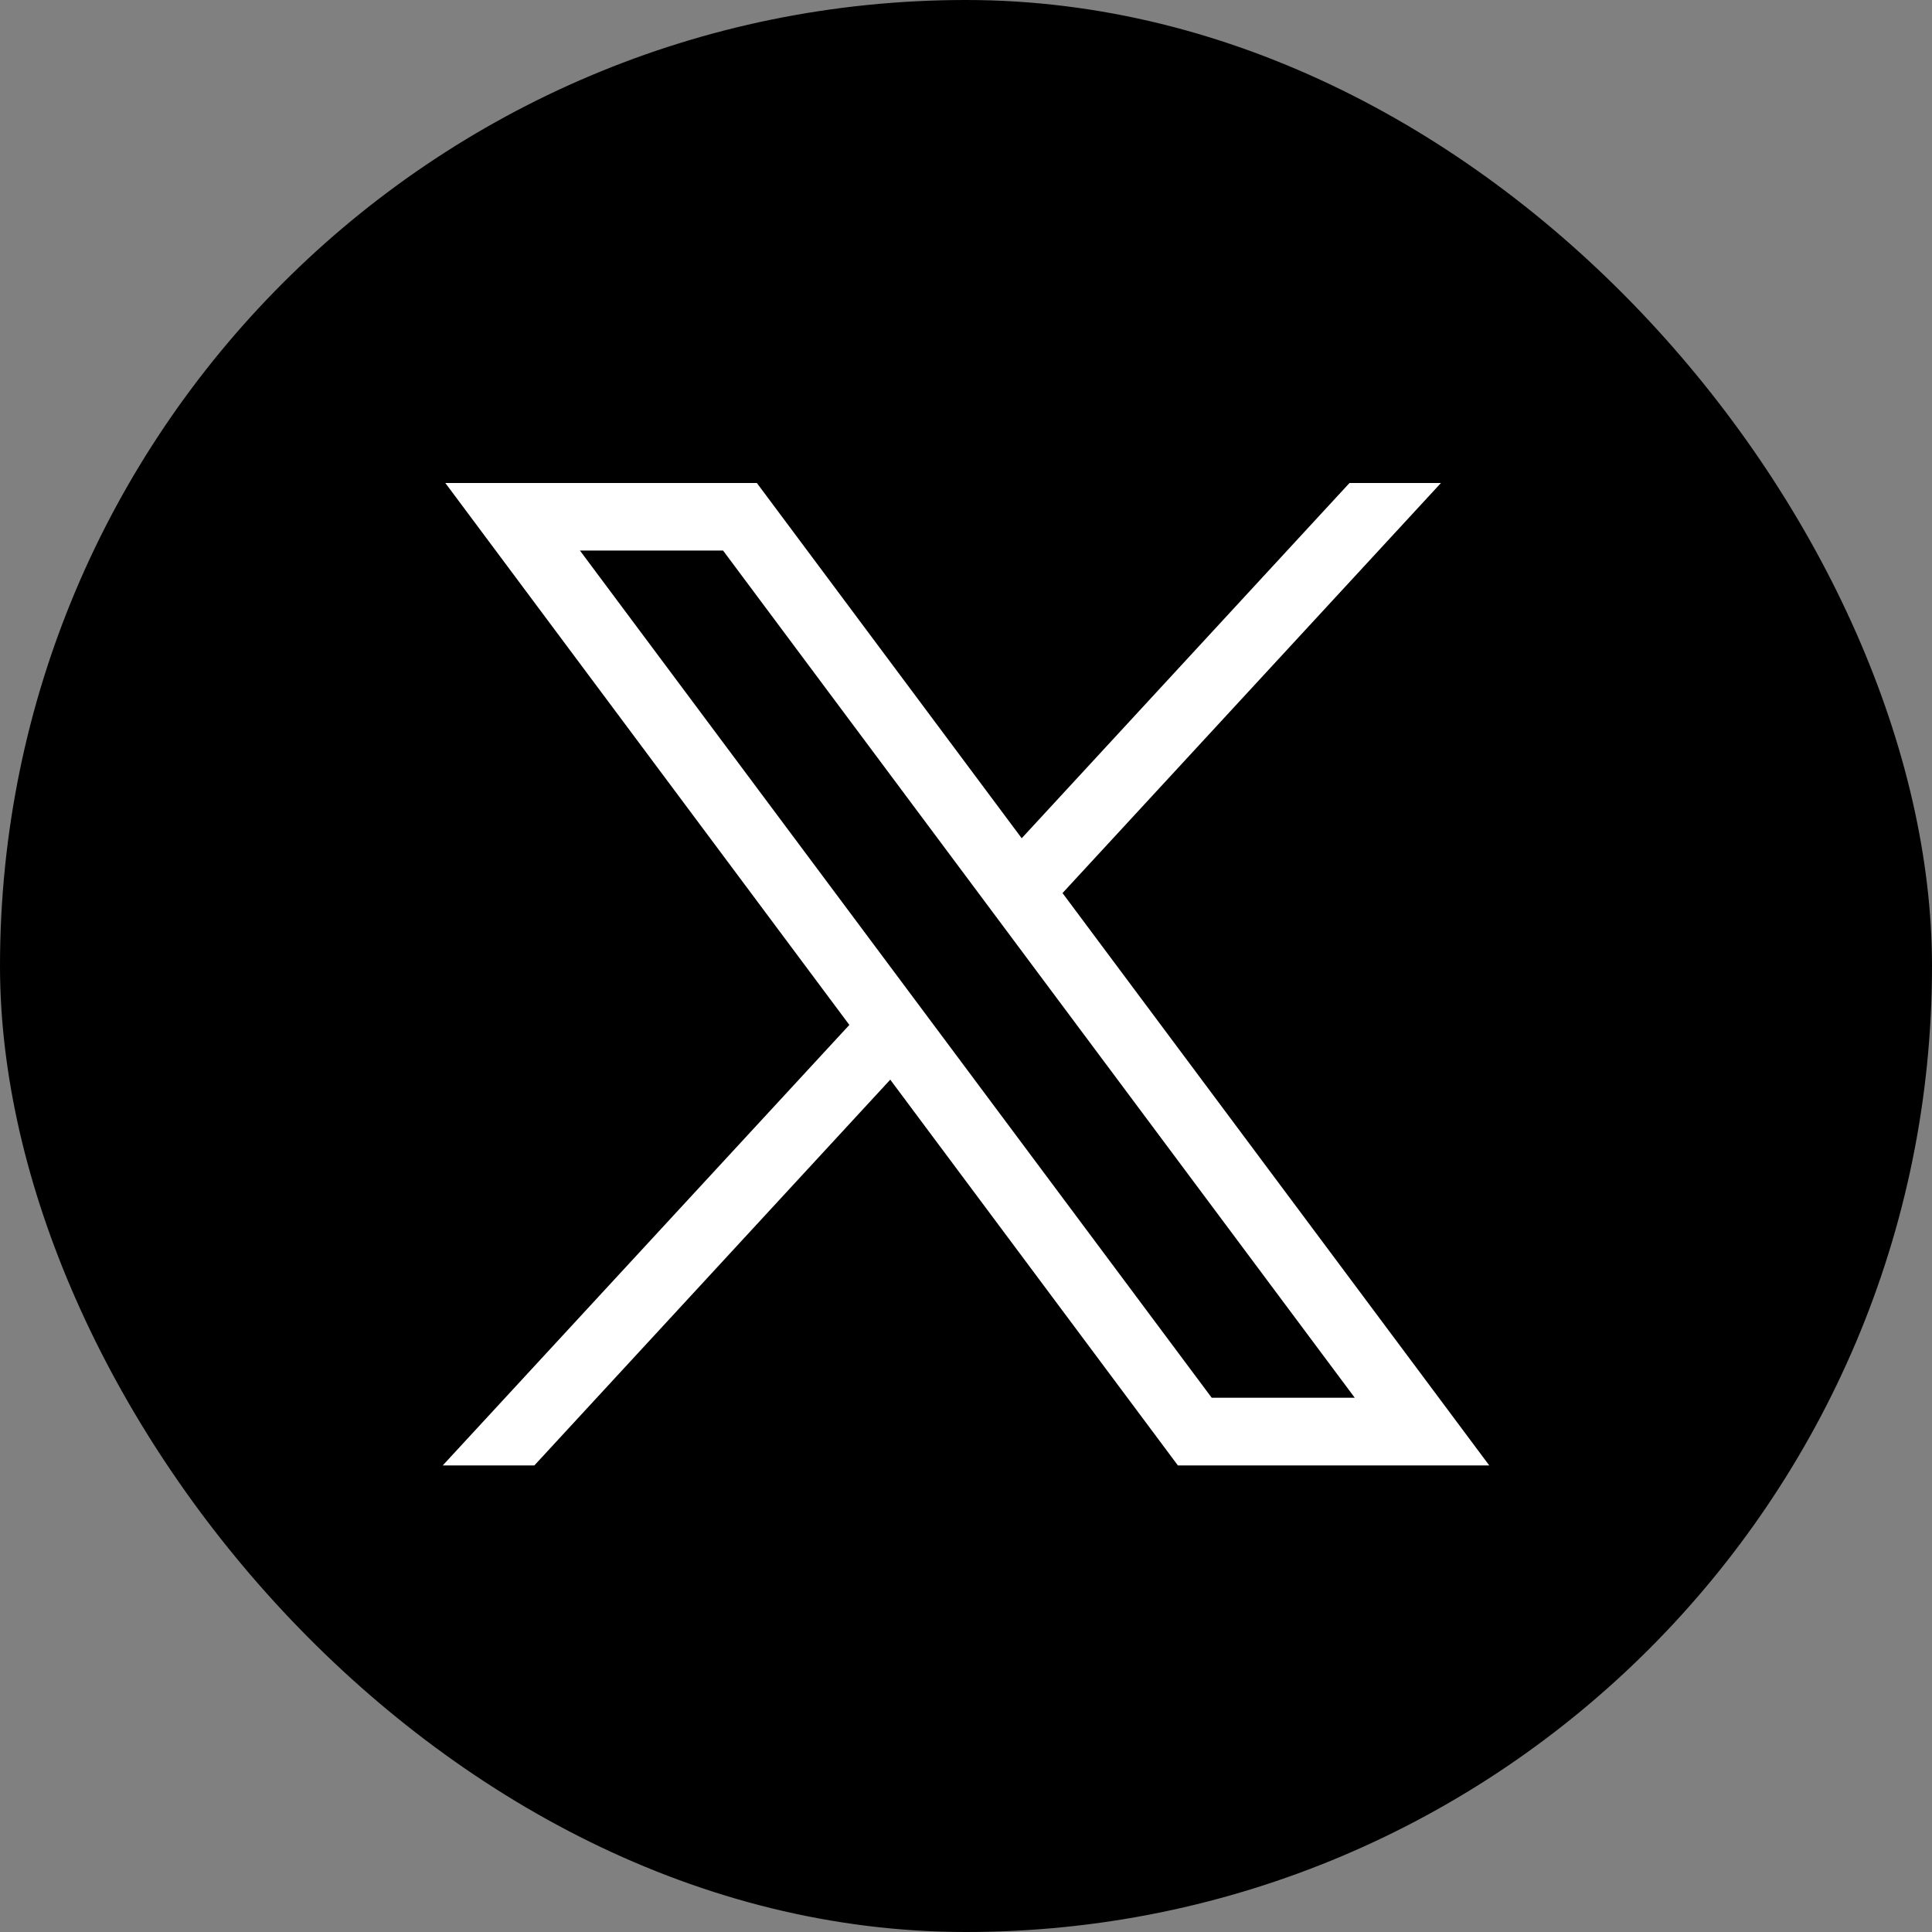
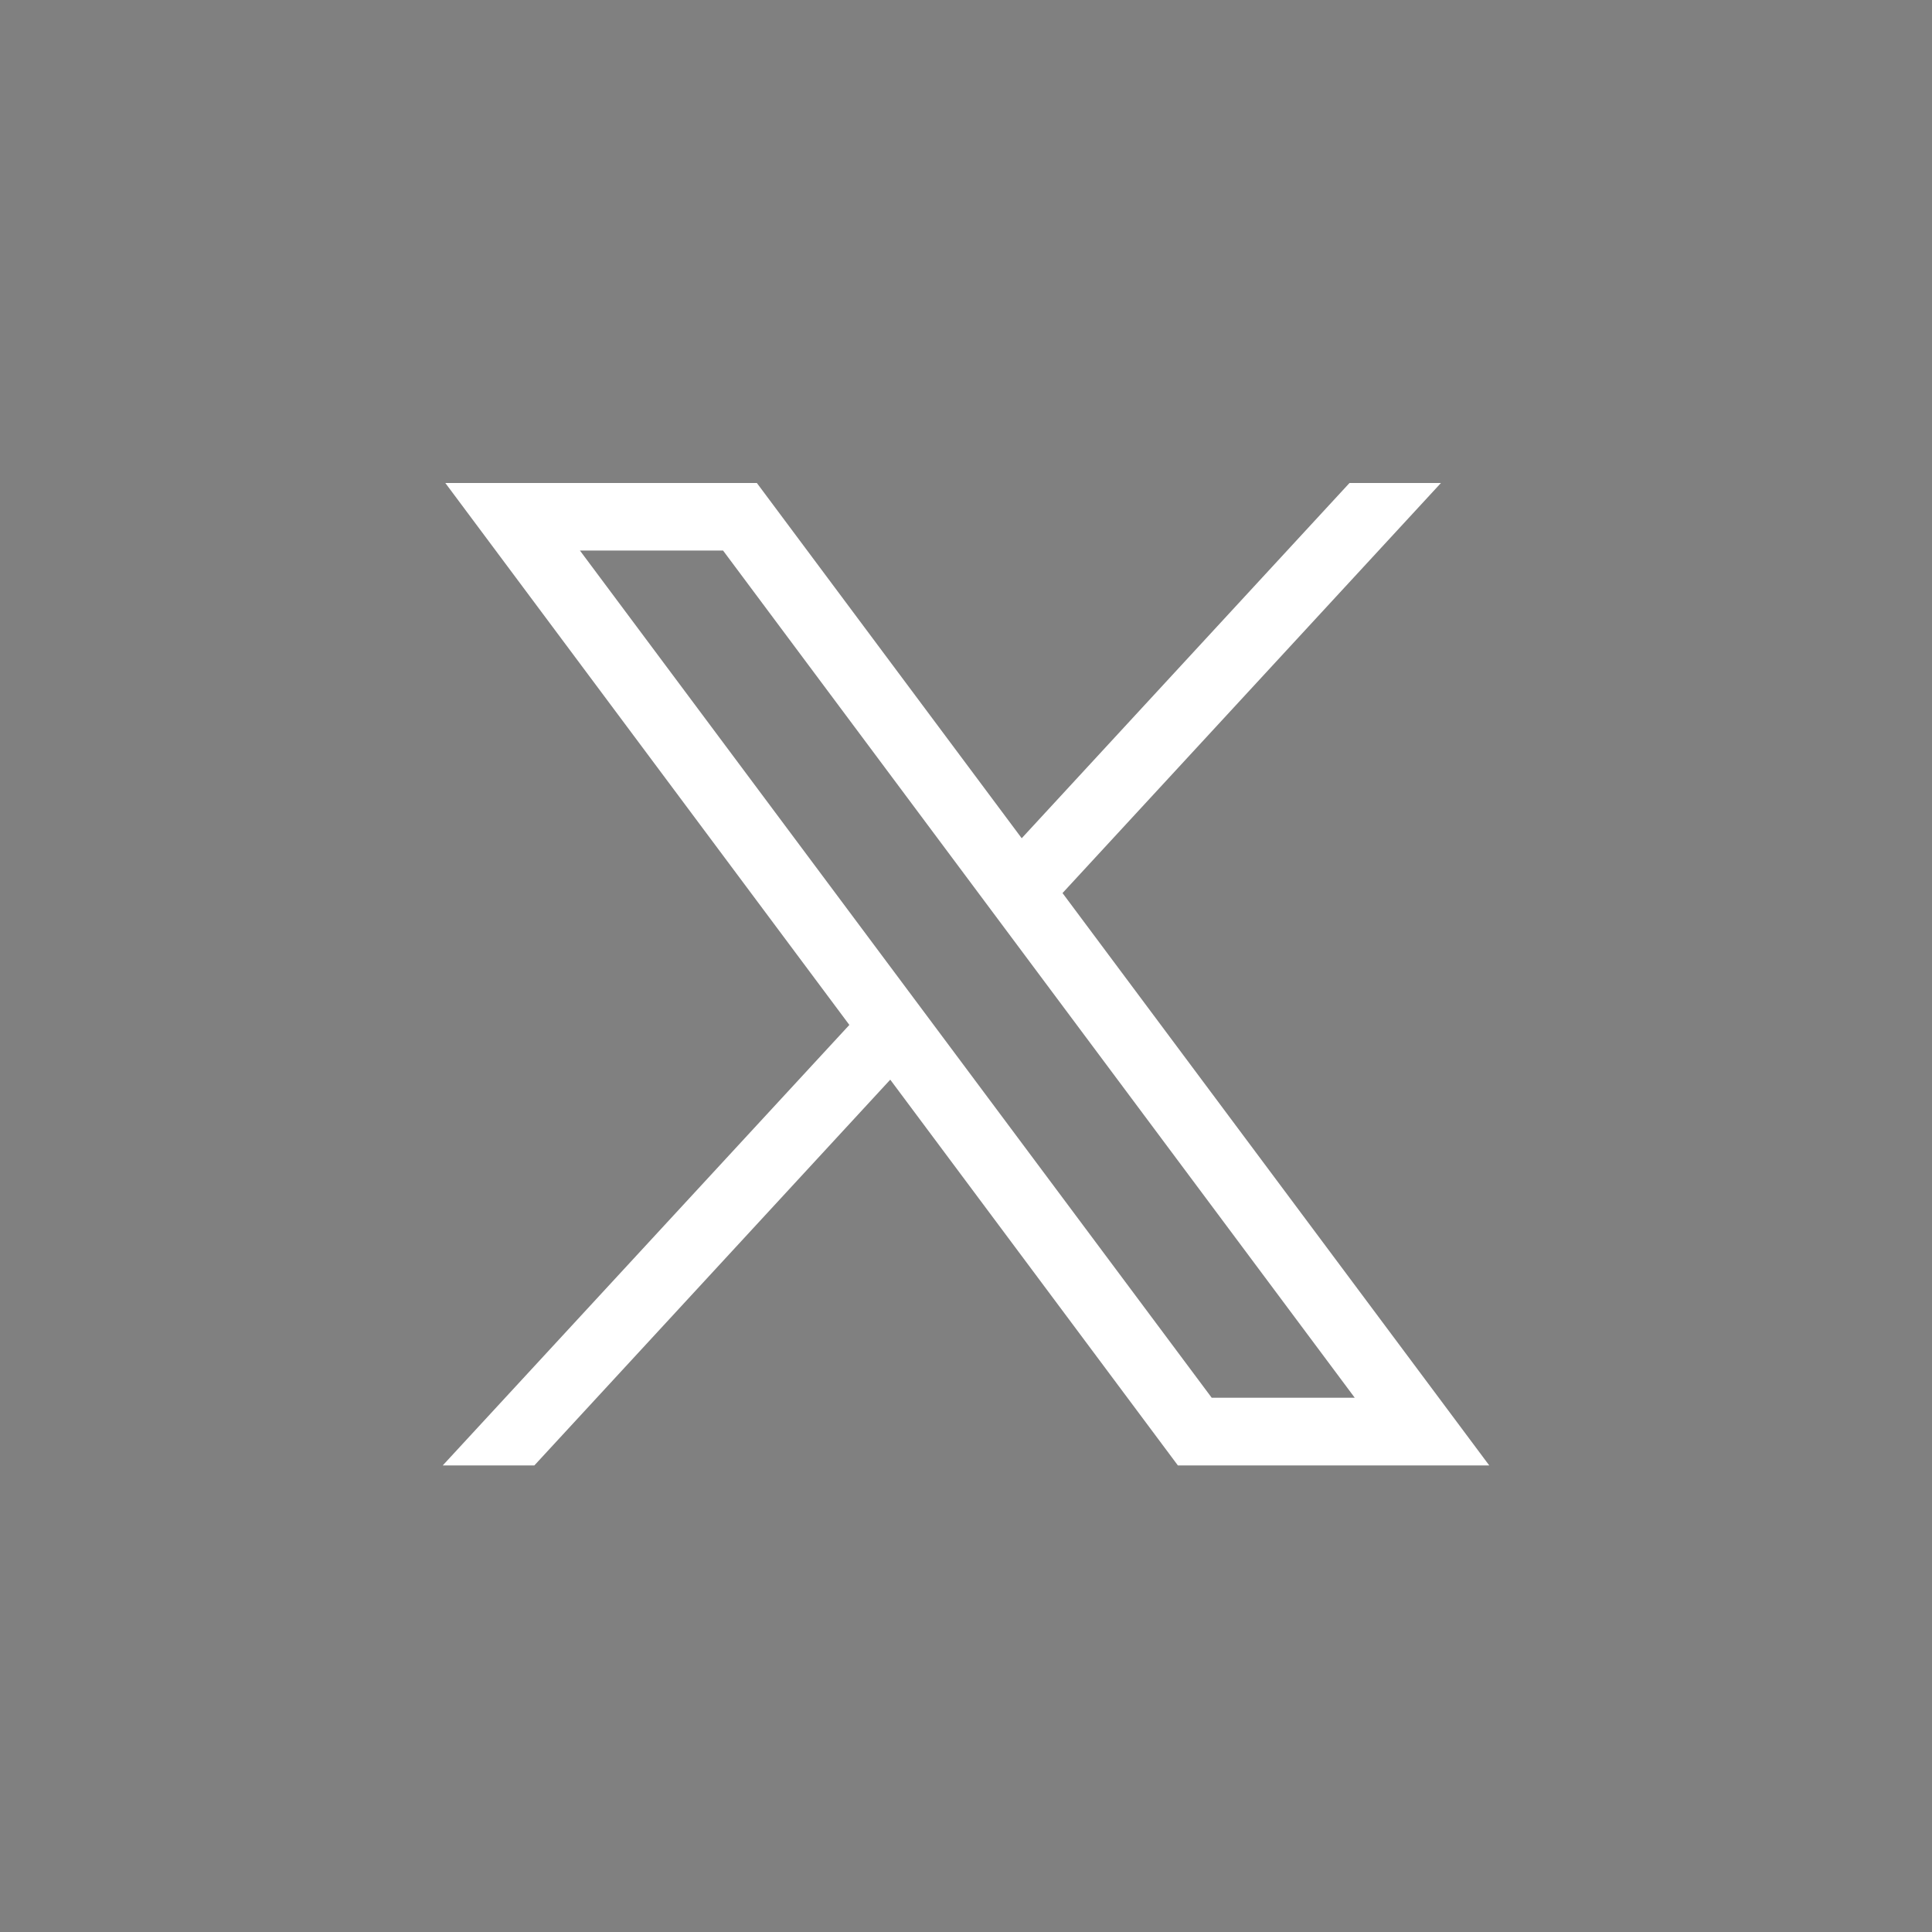
<svg xmlns="http://www.w3.org/2000/svg" width="24" height="24" viewBox="0 0 24 24" fill="none">
  <rect x="0" y="0" width="24" height="24" fill="#808080" stroke="none" />
-   <rect width="24" height="24" rx="12" fill="black" />
-   <path d="M5.532 6L10.551 12.732L5.5 18.204H6.638L11.059 13.412L14.632 18.204H18.5L13.199 11.094L17.9 6H16.764L12.692 10.413L9.402 6H5.532ZM7.204 6.839H8.982L16.829 17.363H15.052L7.204 6.839Z" fill="white" />
+   <path d="M5.532 6L10.551 12.732L5.5 18.204H6.638L11.059 13.412L14.632 18.204H18.5L13.199 11.094L17.9 6H16.764L12.692 10.413L9.402 6H5.532ZM7.204 6.839H8.982L16.829 17.363H15.052L7.204 6.839" fill="white" />
</svg>